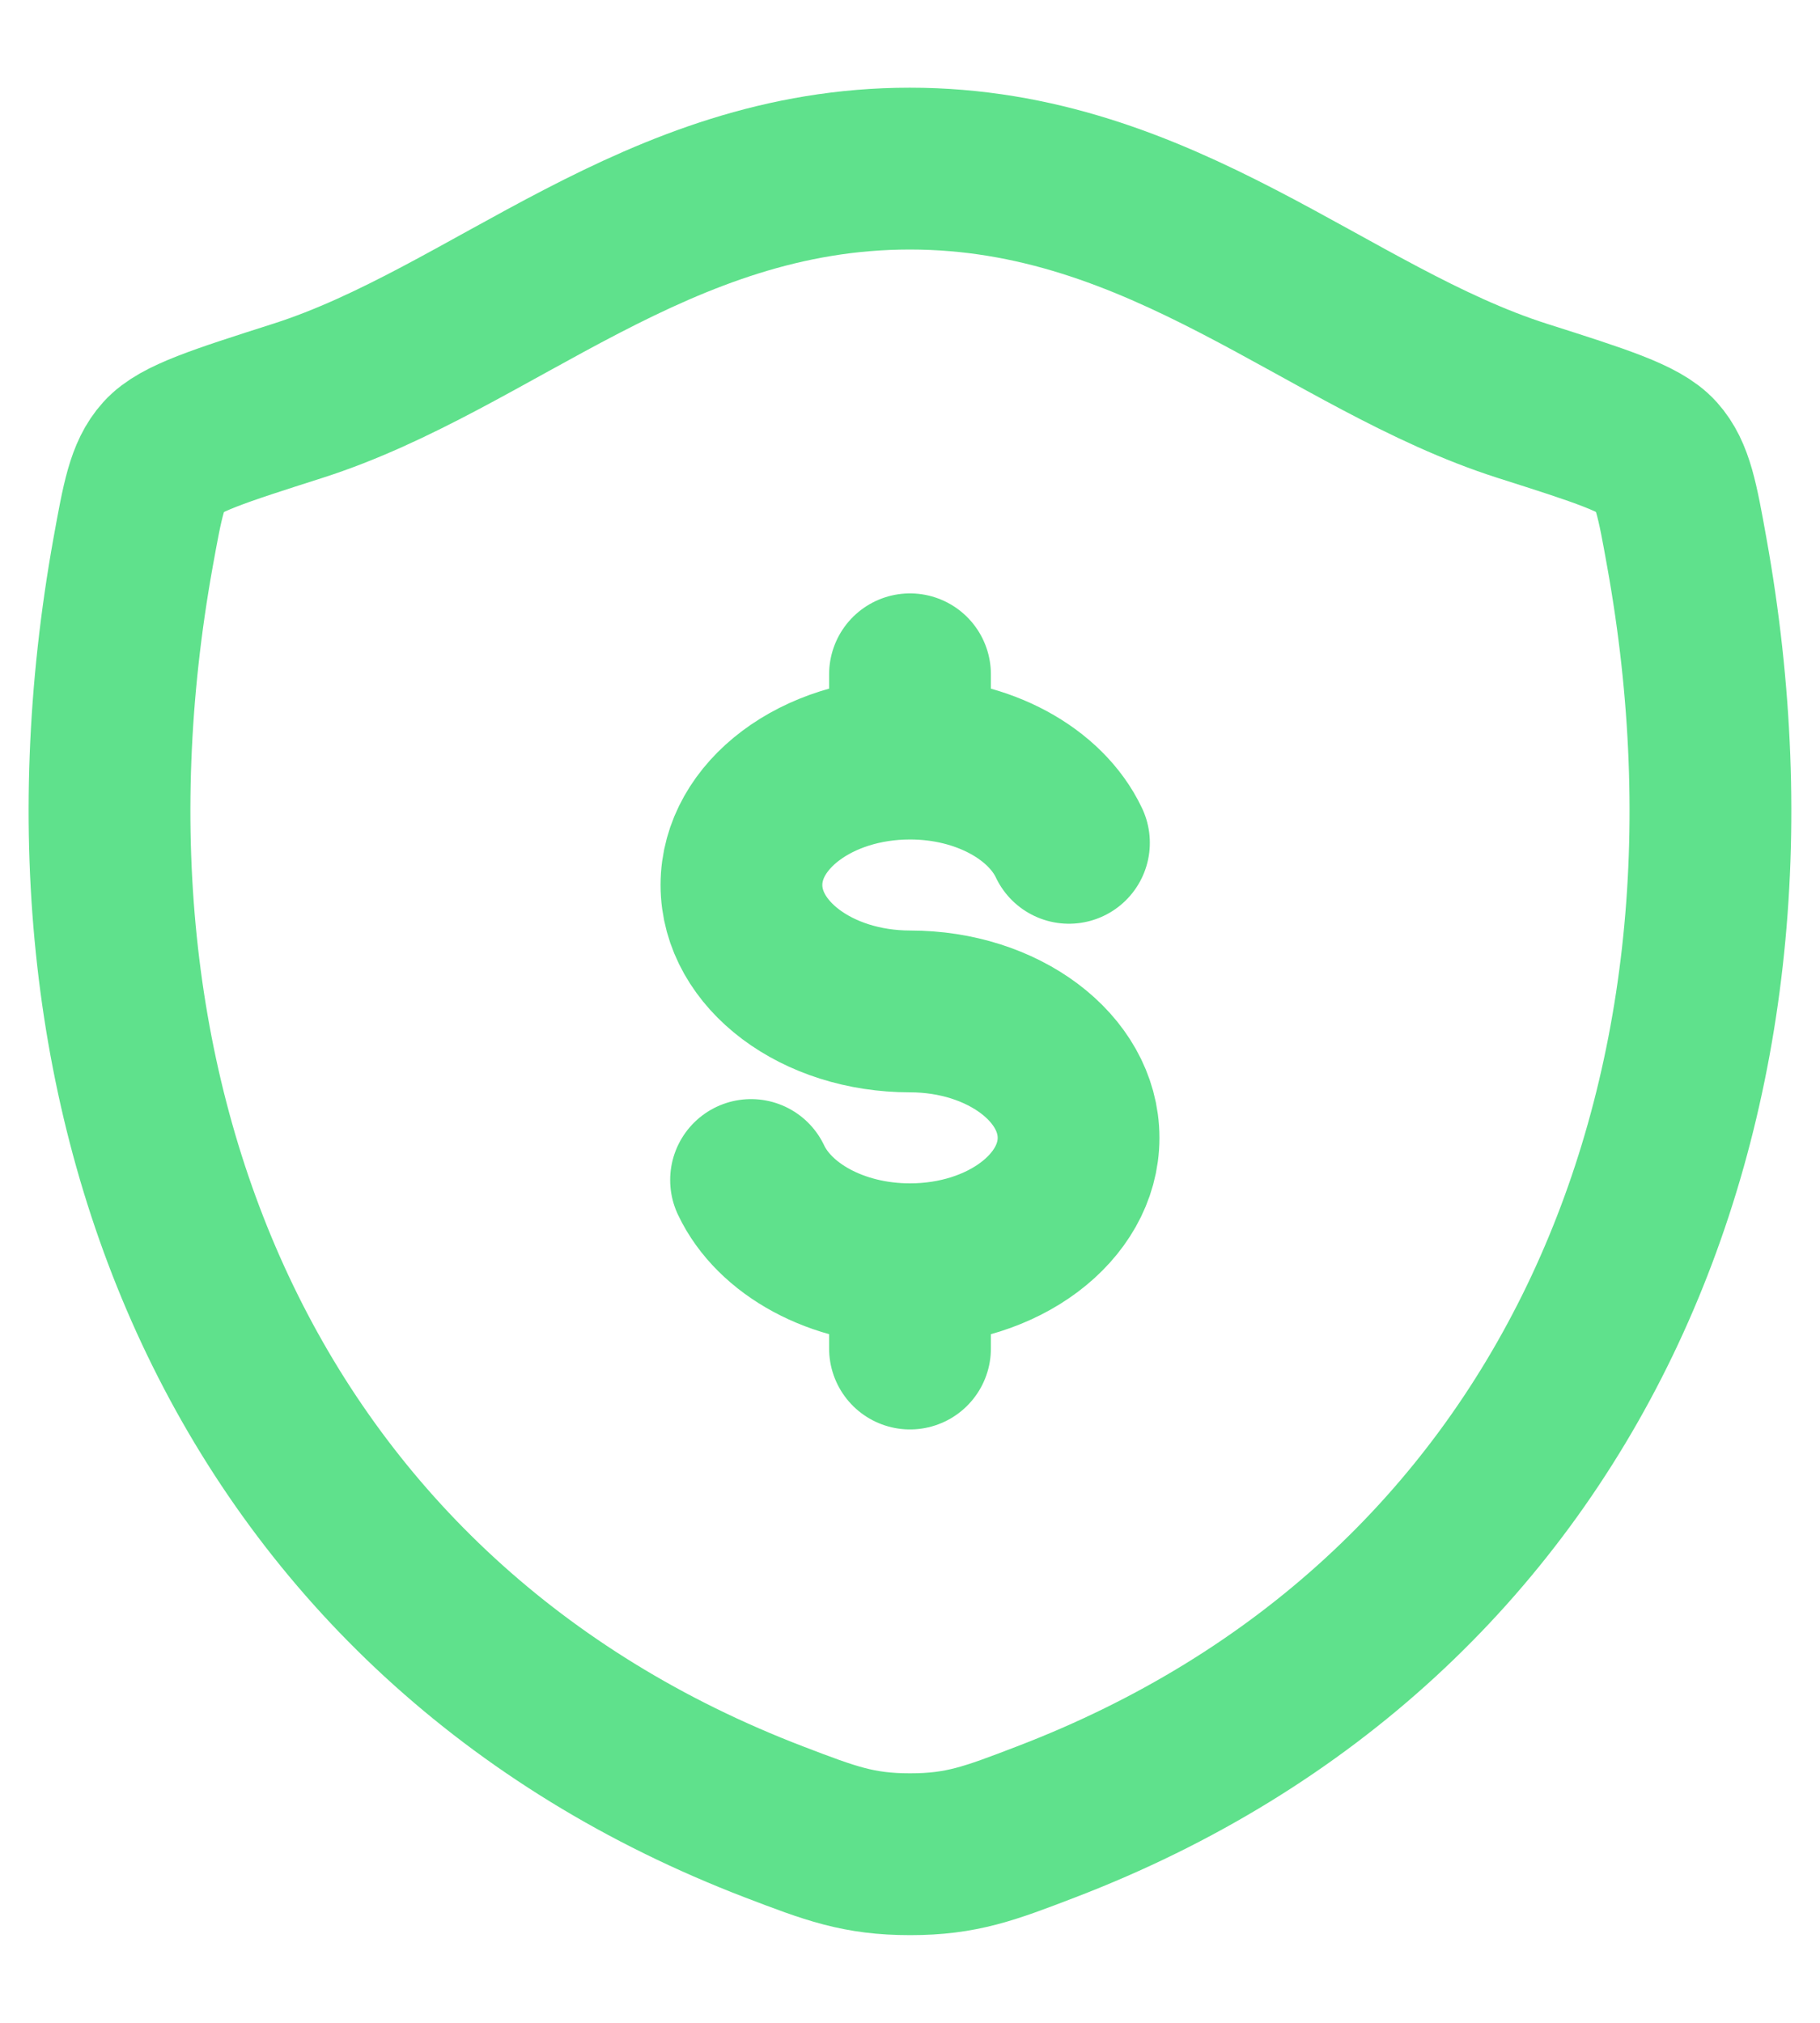
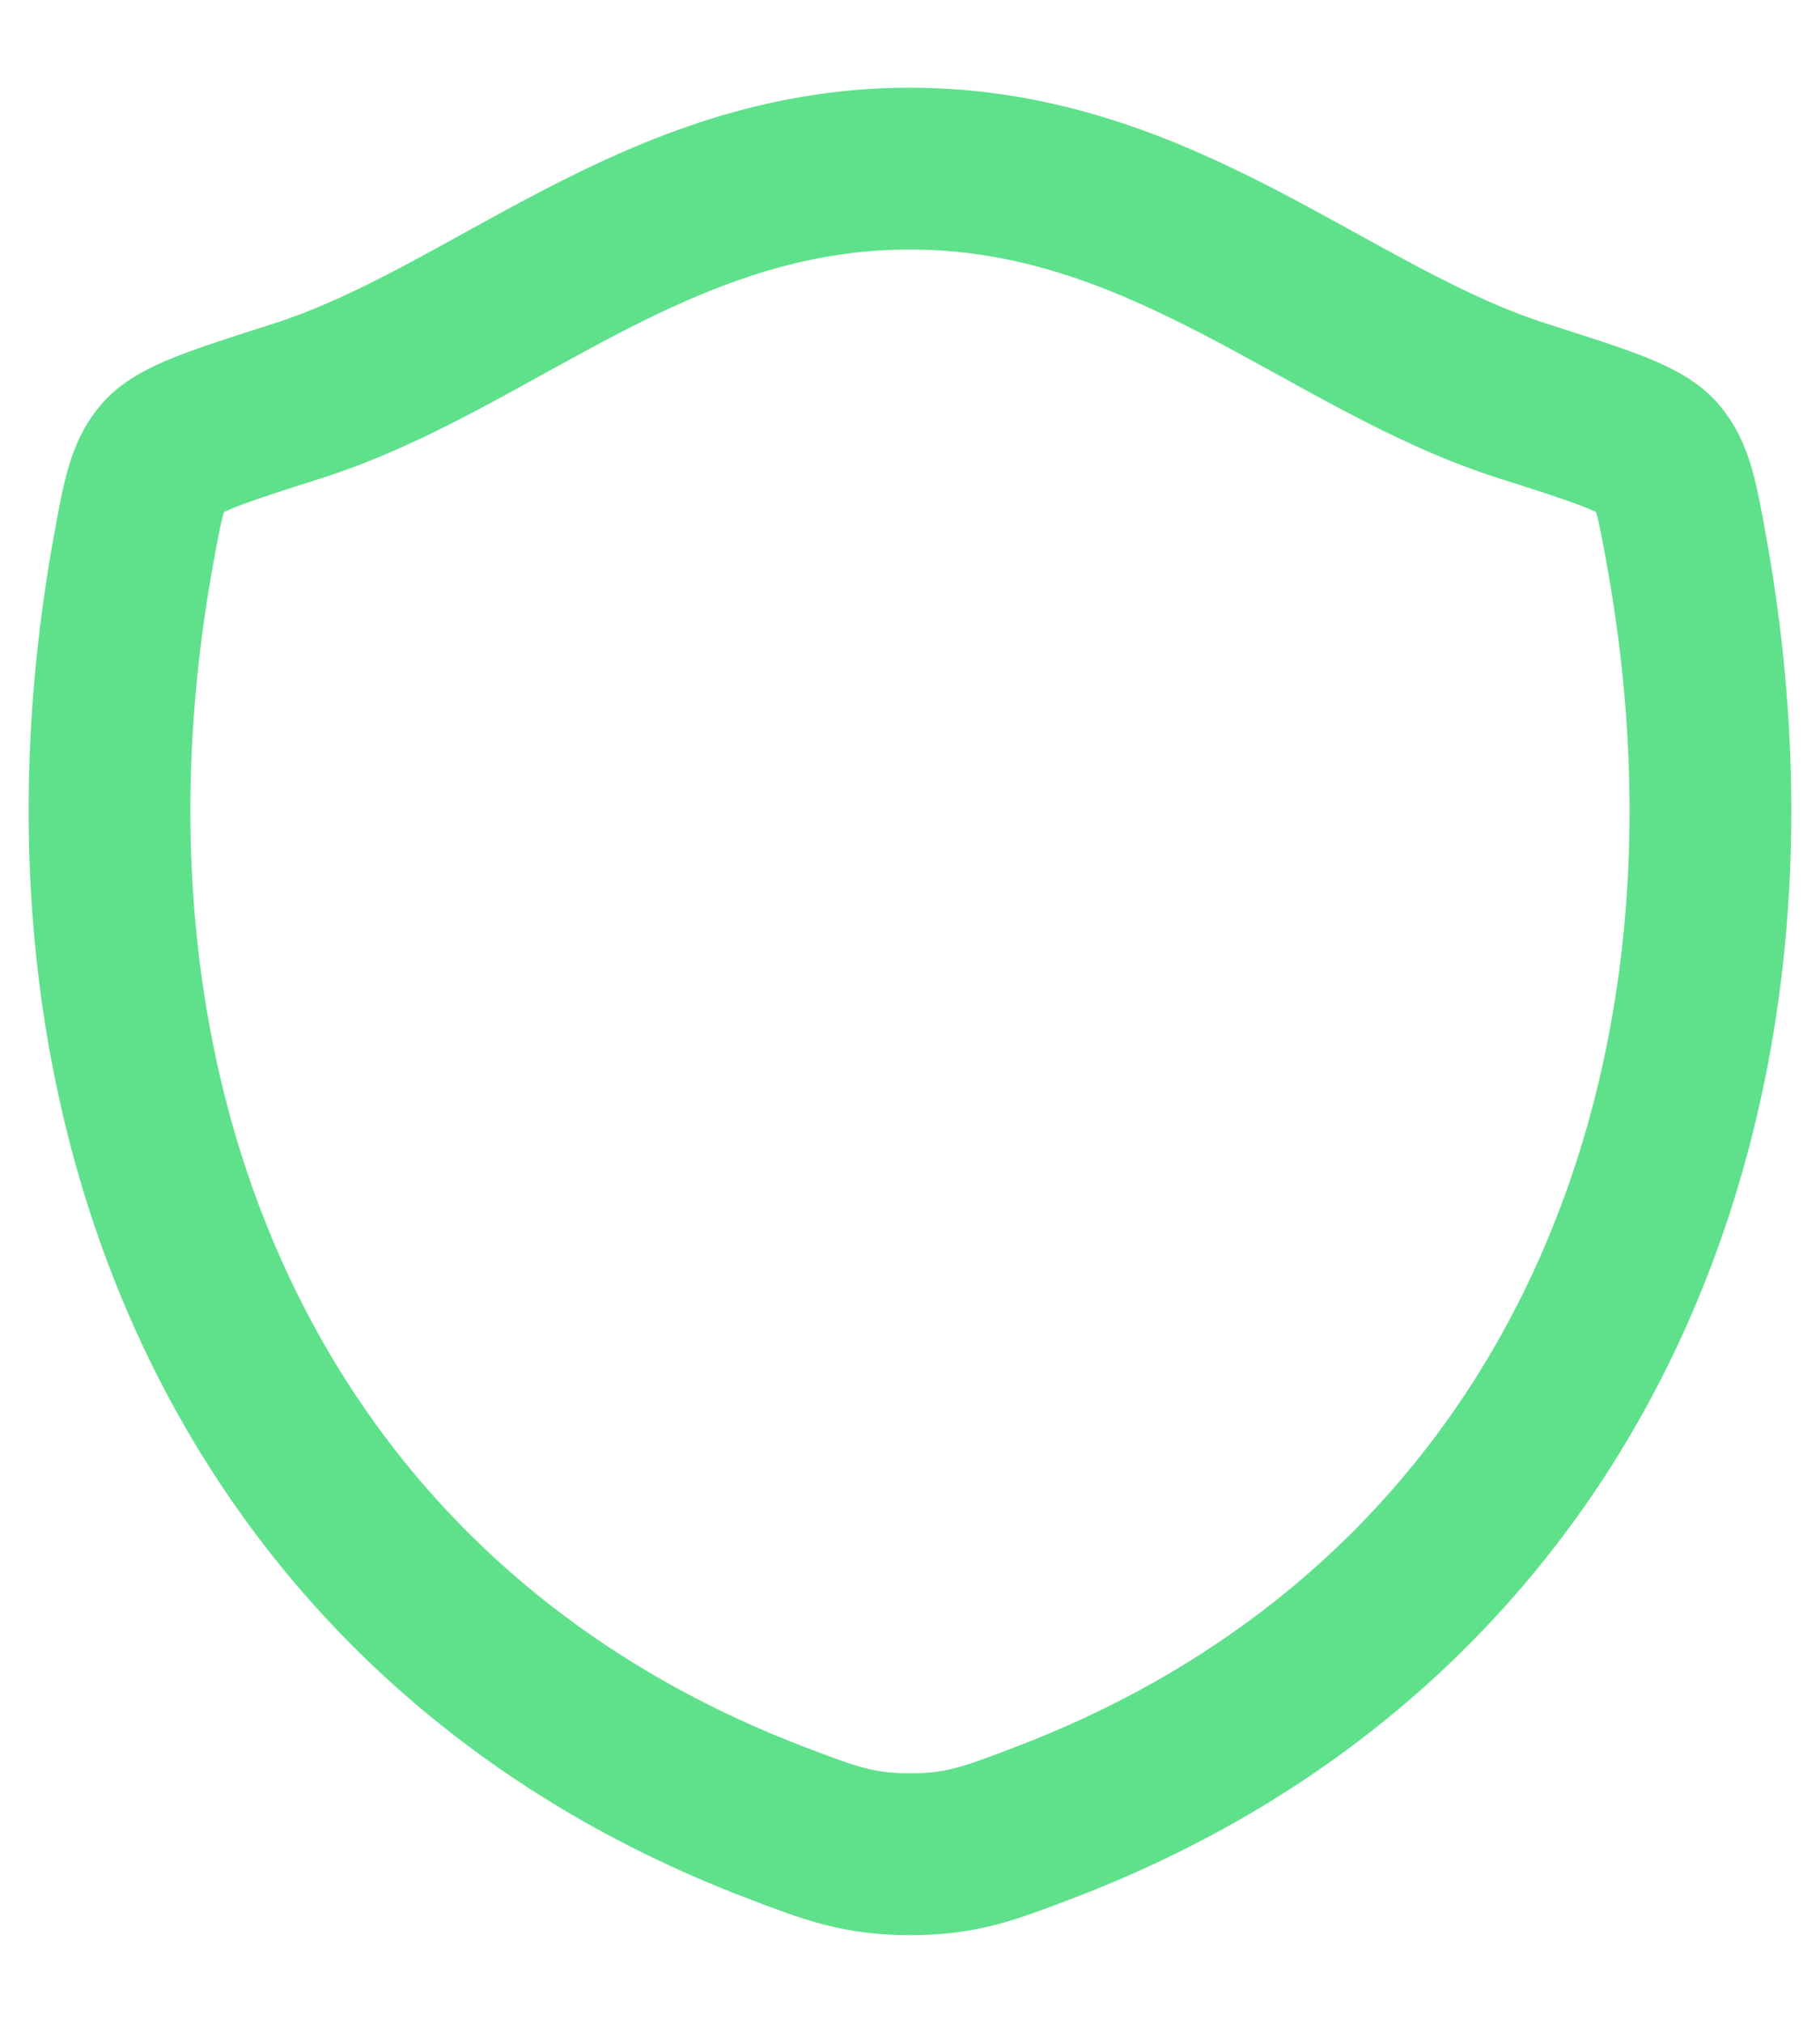
<svg xmlns="http://www.w3.org/2000/svg" width="18" height="20" viewBox="0 0 18 20" fill="none">
-   <path d="M9 7.5C8.079 7.5 7.333 8.06 7.333 8.75C7.333 9.44 8.079 10 9 10C9.921 10 10.667 10.56 10.667 11.25C10.667 11.94 9.921 12.5 9 12.5M9 7.5C9.725 7.5 10.343 7.848 10.572 8.333M9 7.5V6.667M9 12.5C8.275 12.5 7.657 12.152 7.428 11.667M9 12.5V13.333" stroke="#5FE18C" stroke-width="1.6" stroke-linecap="round" stroke-linejoin="round" />
  <path d="M8.998 1.667C6.492 1.667 4.867 3.349 2.945 3.963C2.163 4.213 1.772 4.337 1.614 4.513C1.456 4.688 1.41 4.945 1.317 5.458C0.326 10.955 2.492 16.037 7.659 18.015C8.213 18.227 8.491 18.333 9.001 18.333C9.511 18.333 9.789 18.227 10.344 18.014C15.51 16.037 17.674 10.955 16.682 5.458C16.59 4.945 16.543 4.688 16.385 4.512C16.227 4.336 15.837 4.212 15.055 3.963C13.132 3.349 11.505 1.667 8.998 1.667Z" stroke="#5FE18C" stroke-width="1.6" stroke-linecap="round" stroke-linejoin="round" />
</svg>